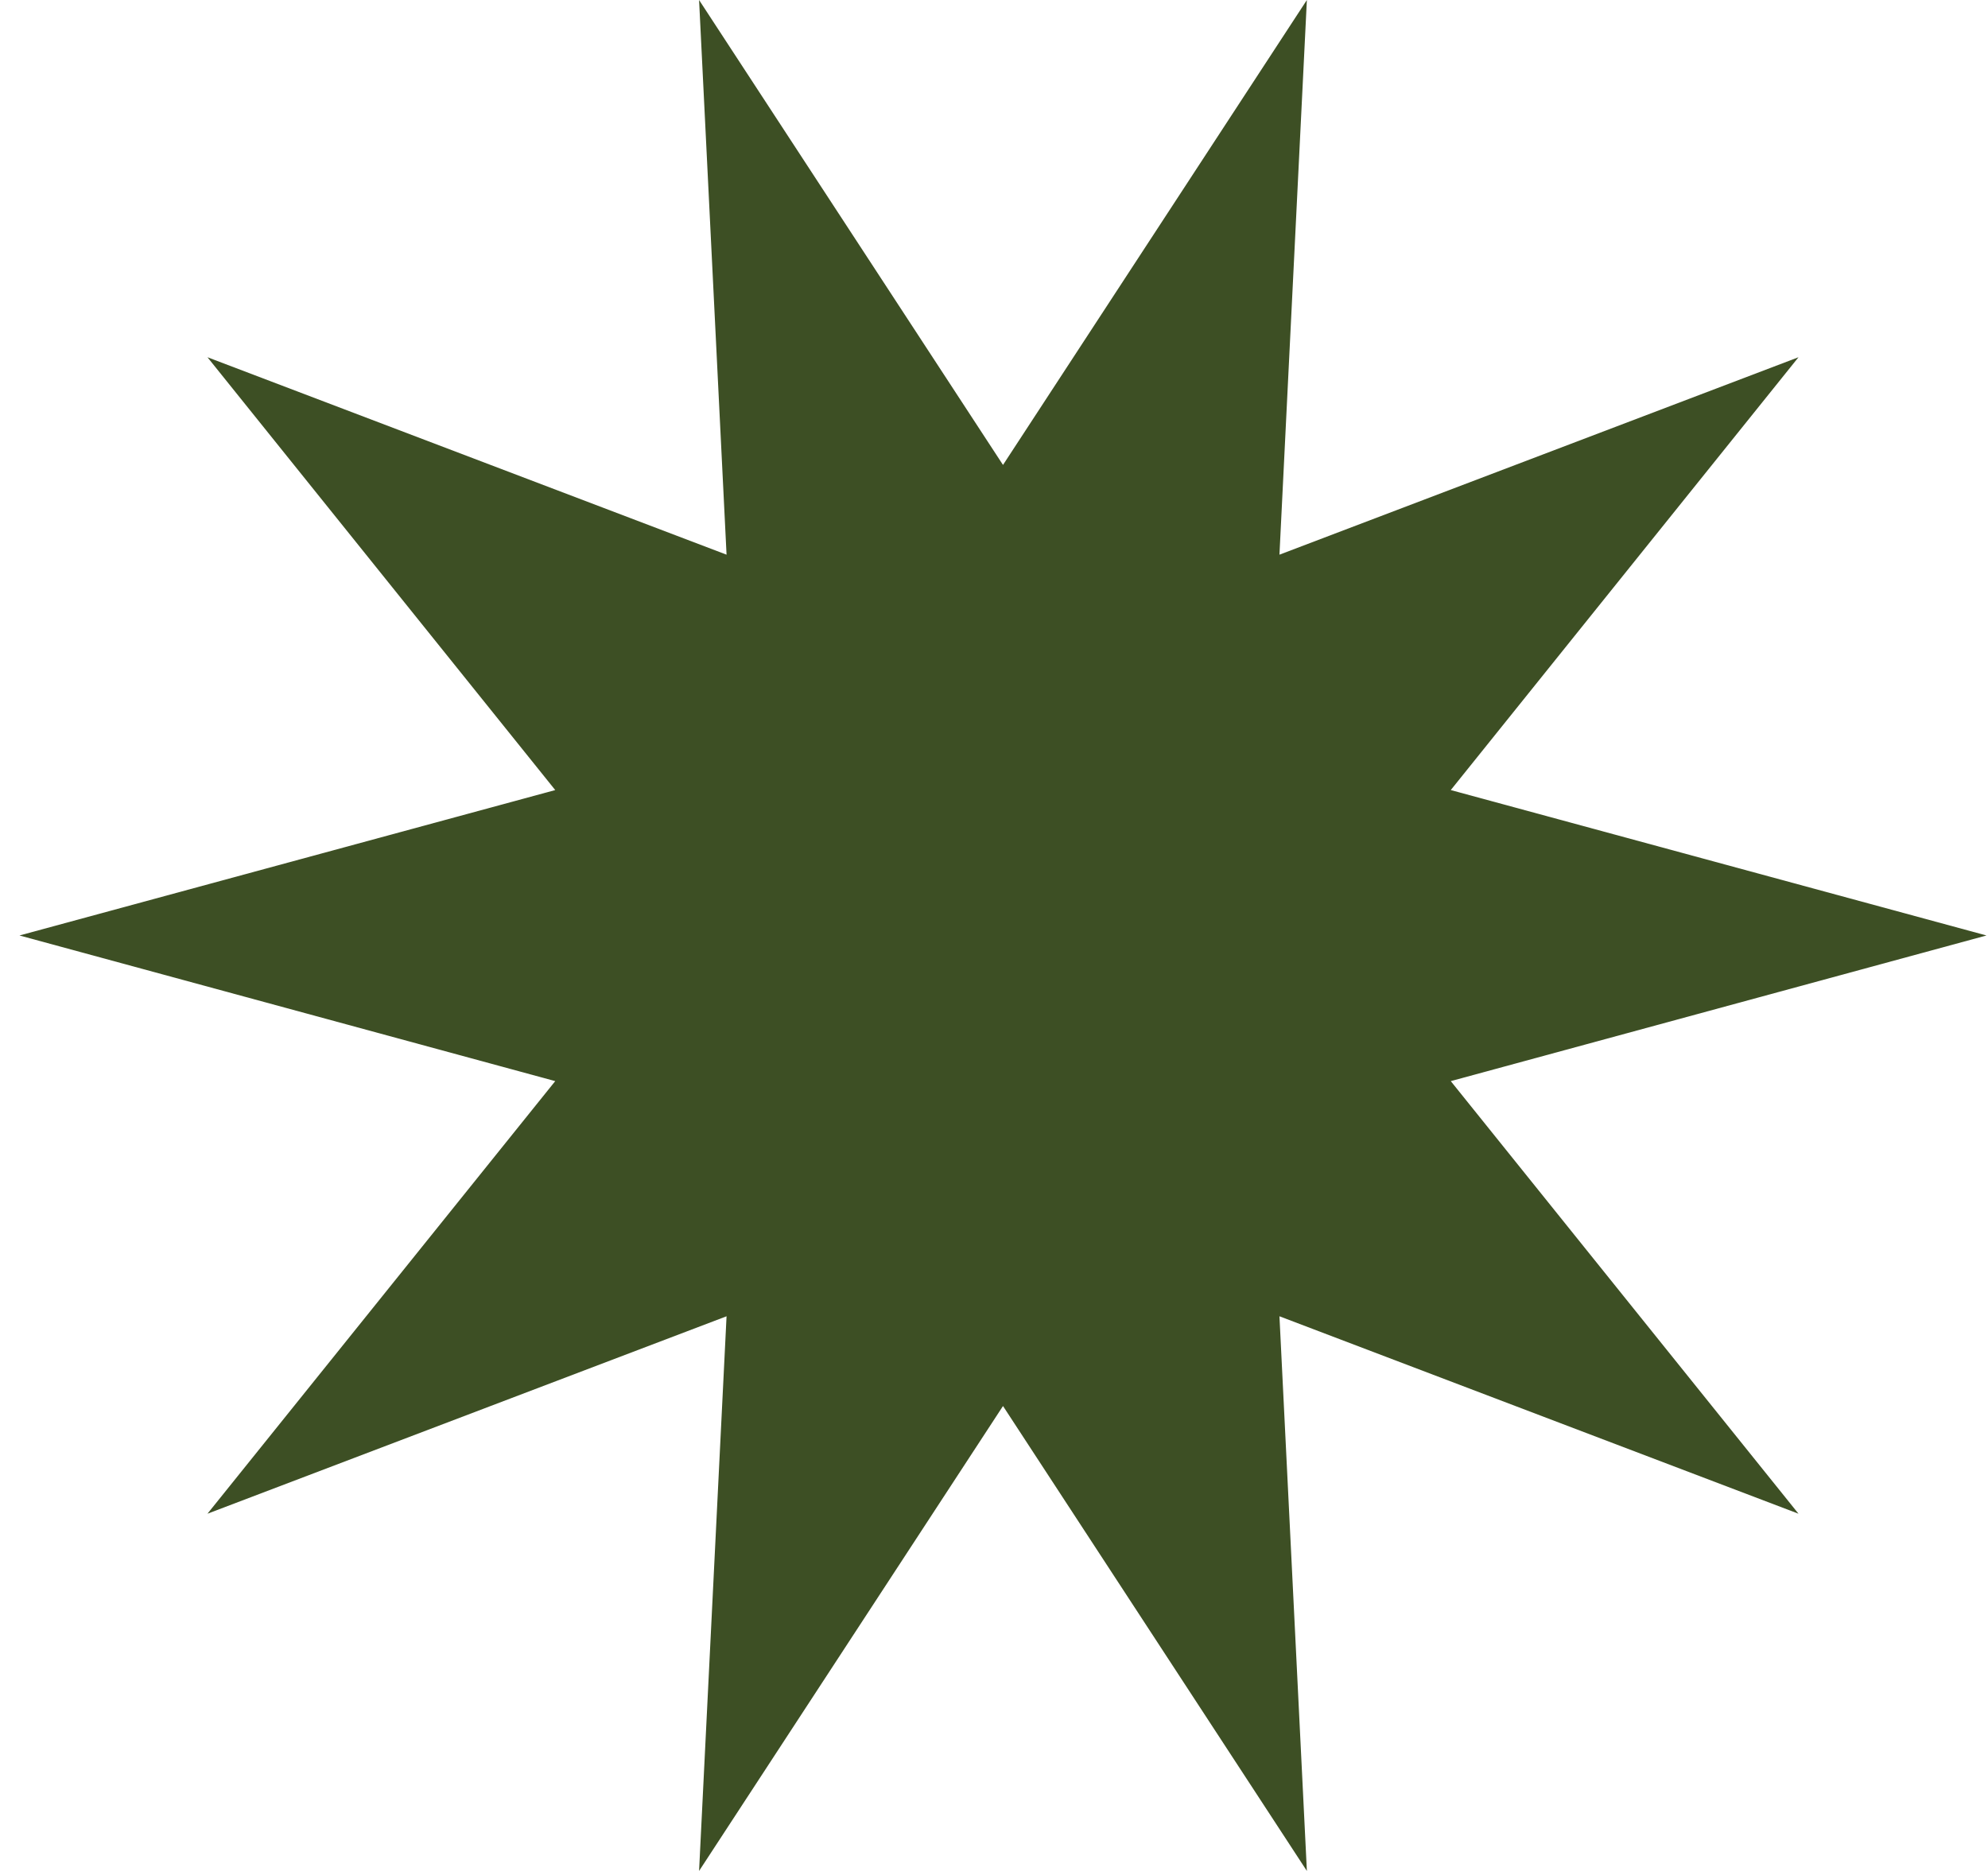
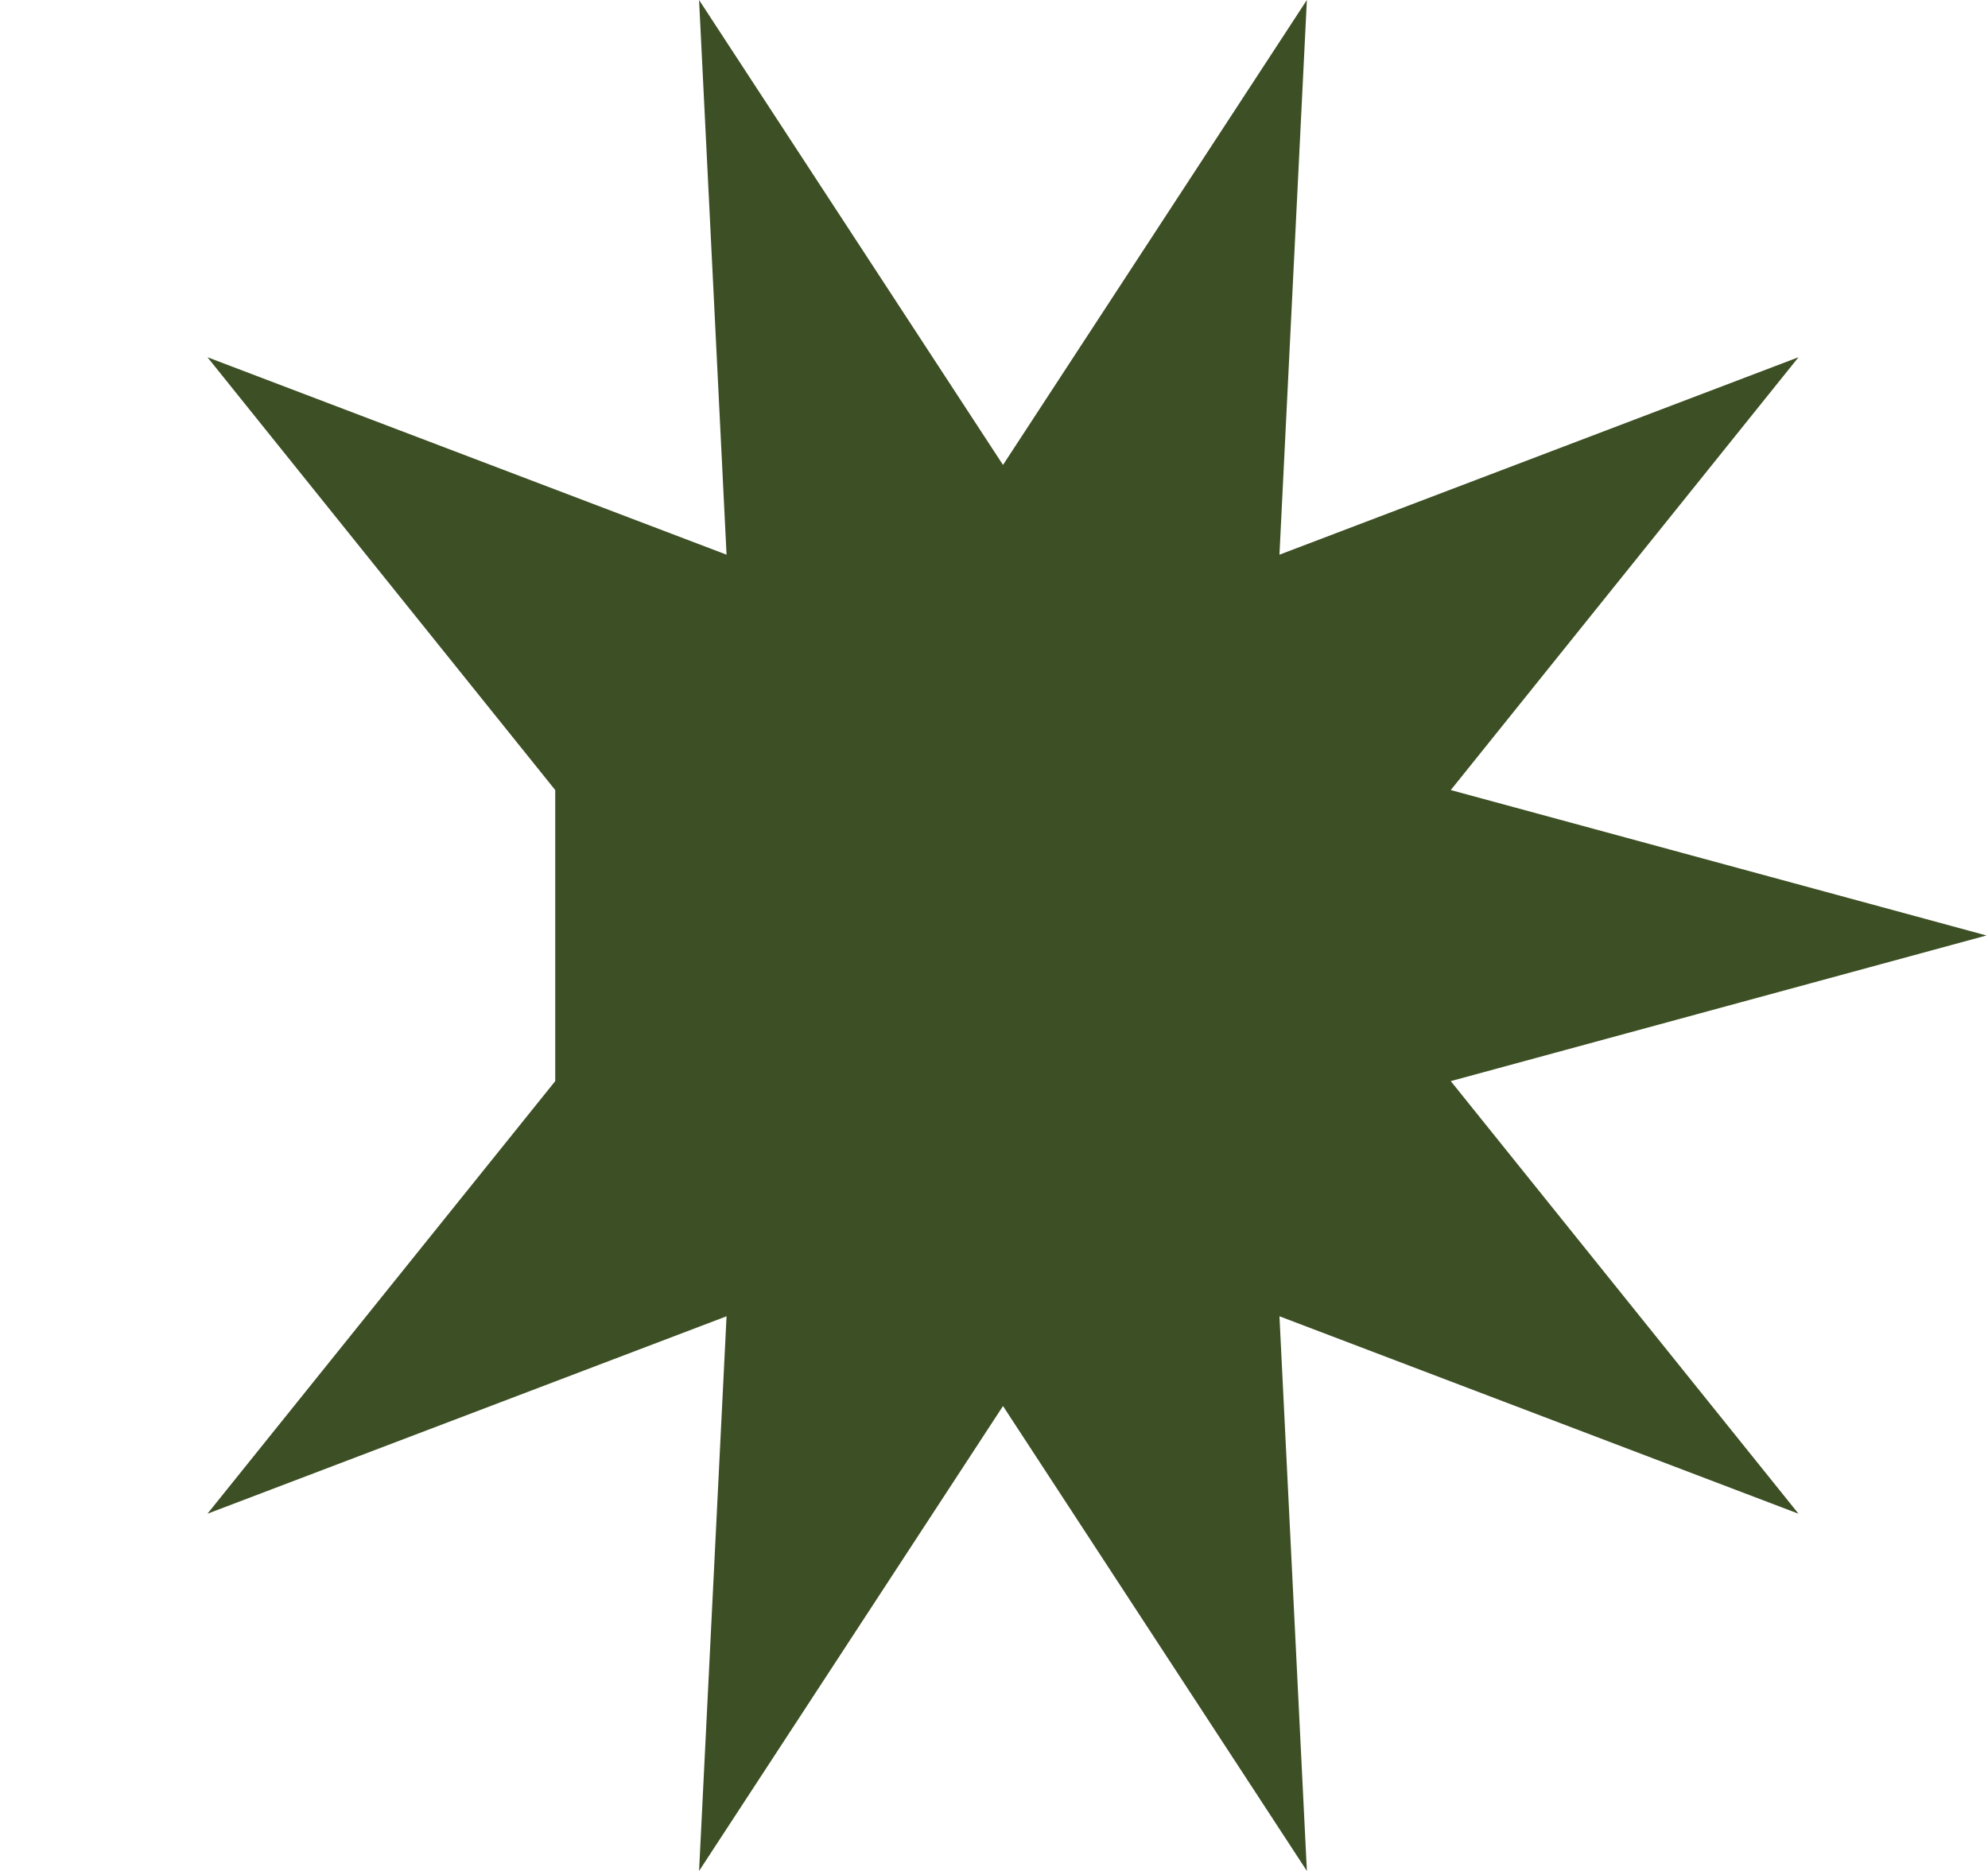
<svg xmlns="http://www.w3.org/2000/svg" width="34" height="32" viewBox="0 0 34 32" fill="none">
-   <path d="M33.974 16L24.812 18.491L30.759 25.89L21.882 22.513L22.351 32L17.154 24.048L11.956 32L12.426 22.513L3.548 25.89L9.496 18.491L0.333 16L9.496 13.513L3.548 6.11L12.426 9.487L11.956 0L17.154 7.952L22.351 0L21.882 9.487L30.759 6.11L24.812 13.513L33.974 16Z" fill="#3D4F24" />
+   <path d="M33.974 16L24.812 18.491L30.759 25.89L21.882 22.513L22.351 32L17.154 24.048L11.956 32L12.426 22.513L3.548 25.89L9.496 18.491L9.496 13.513L3.548 6.11L12.426 9.487L11.956 0L17.154 7.952L22.351 0L21.882 9.487L30.759 6.11L24.812 13.513L33.974 16Z" fill="#3D4F24" />
</svg>